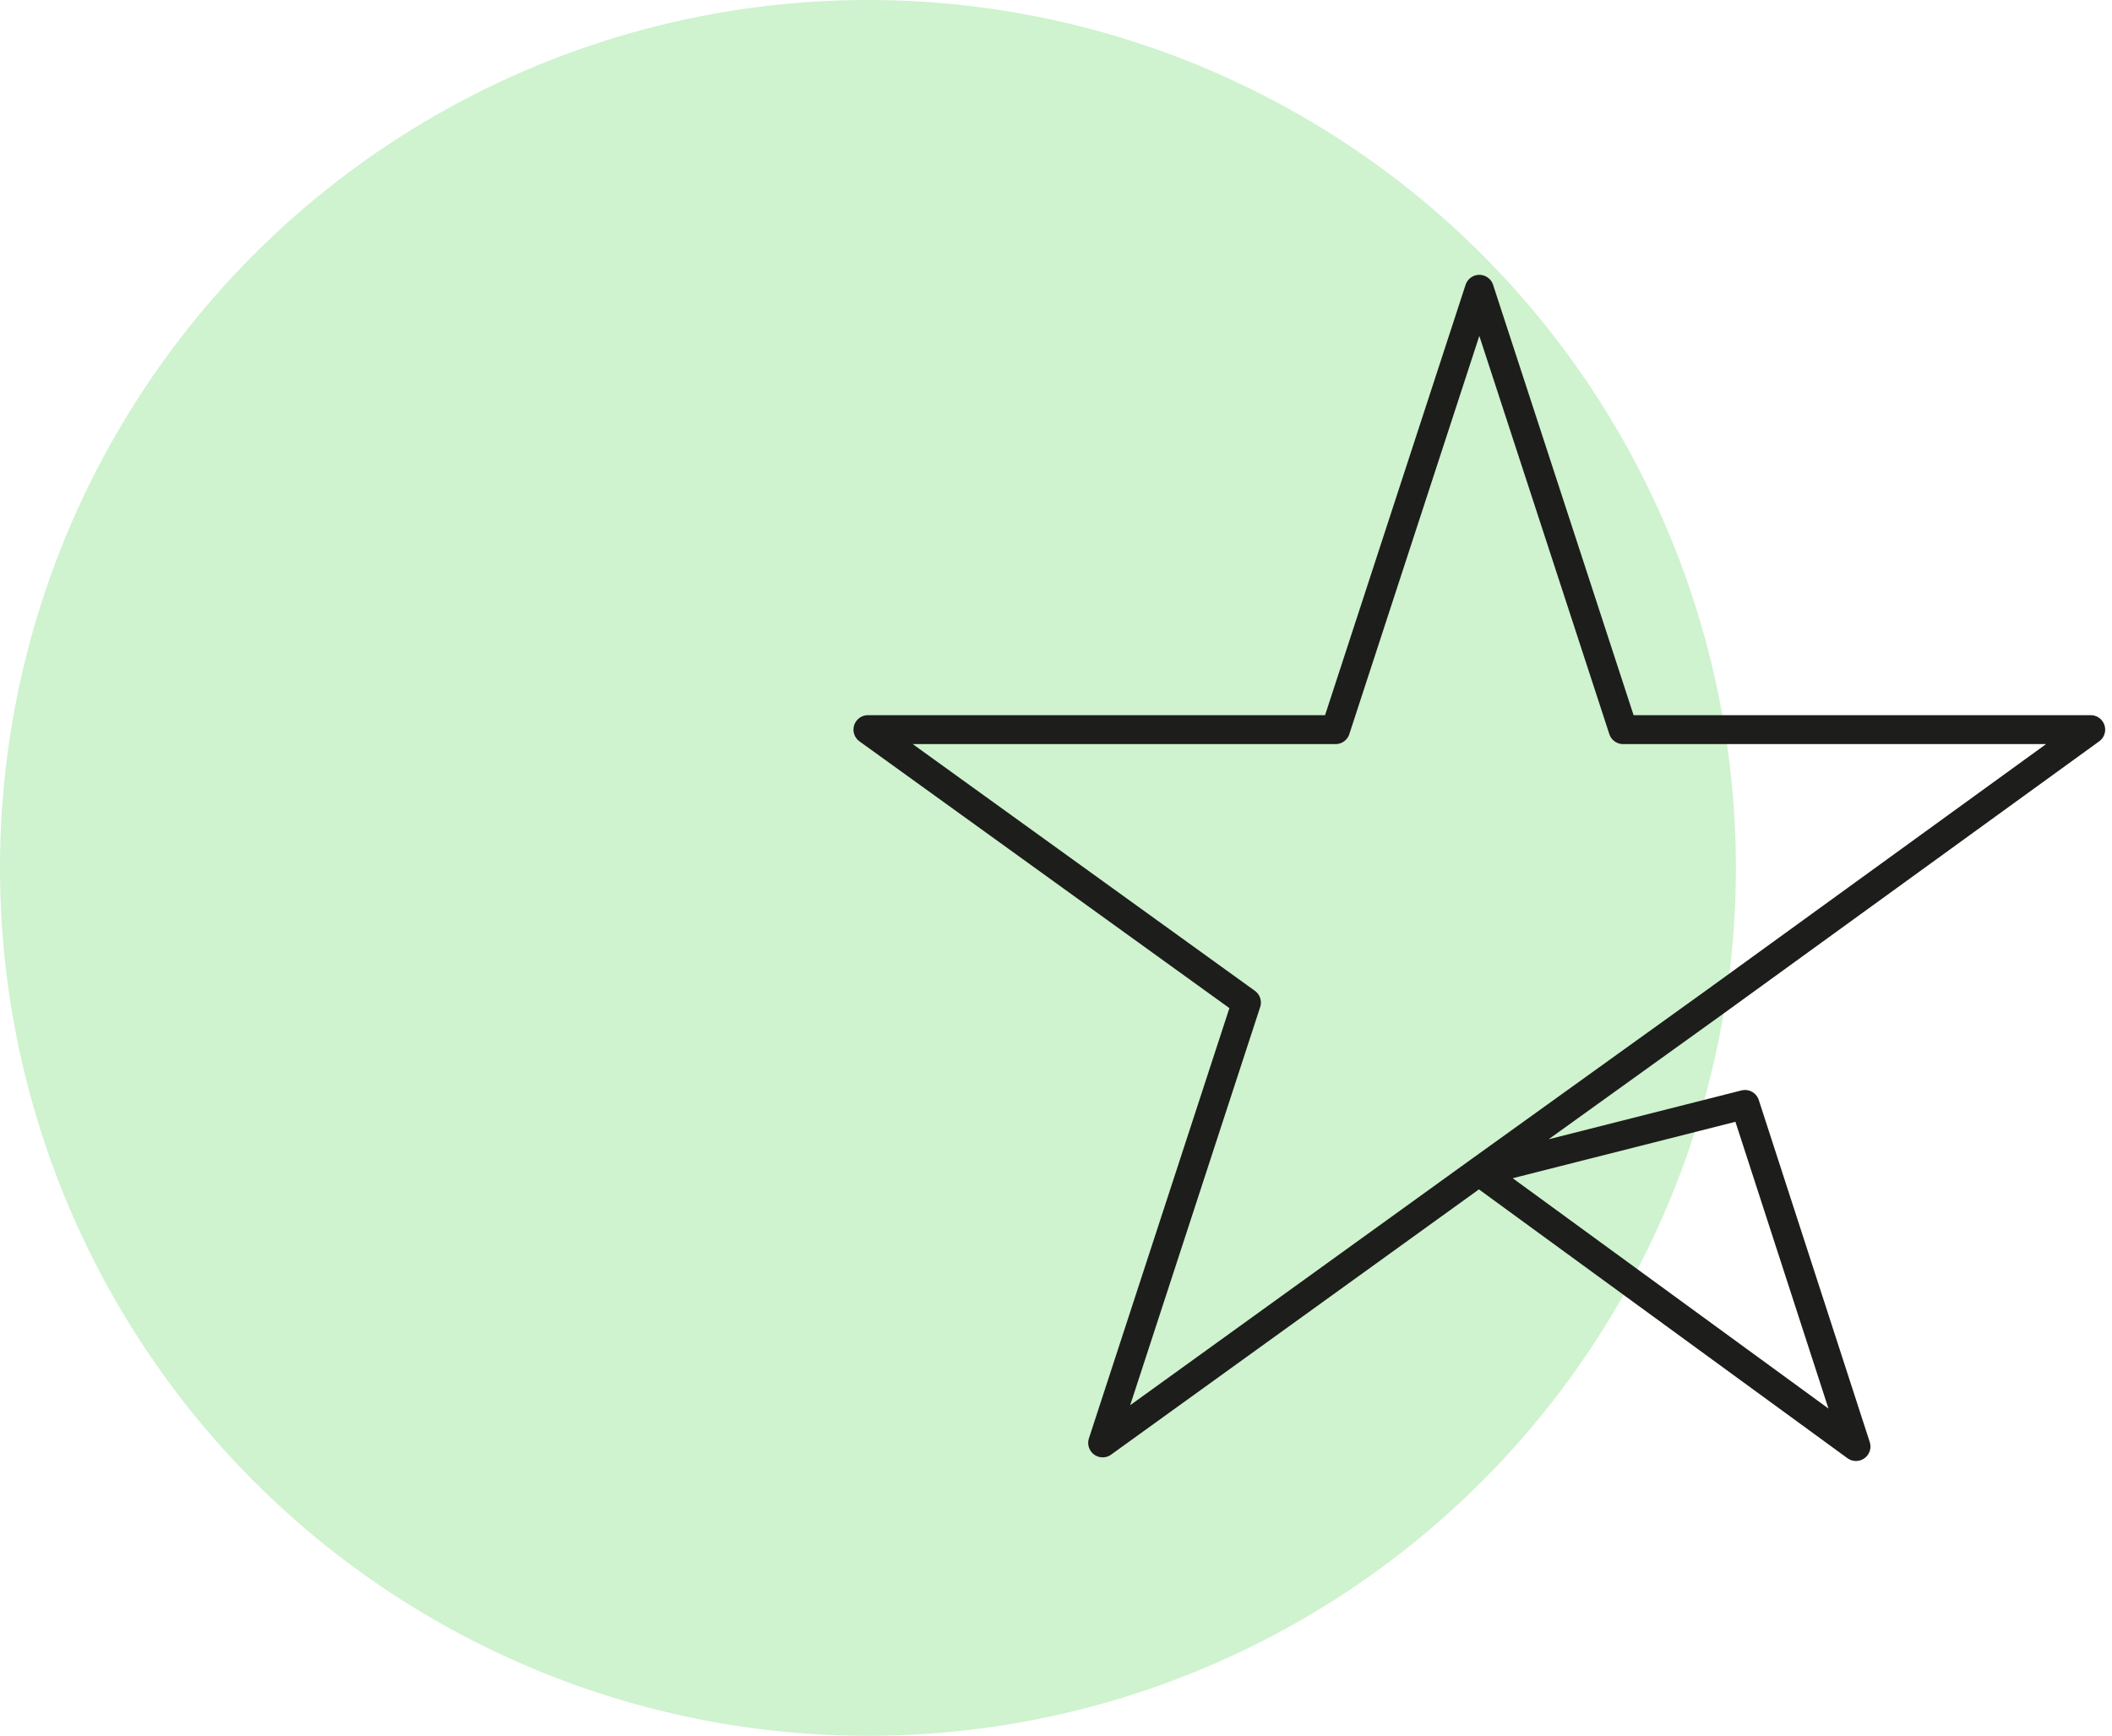
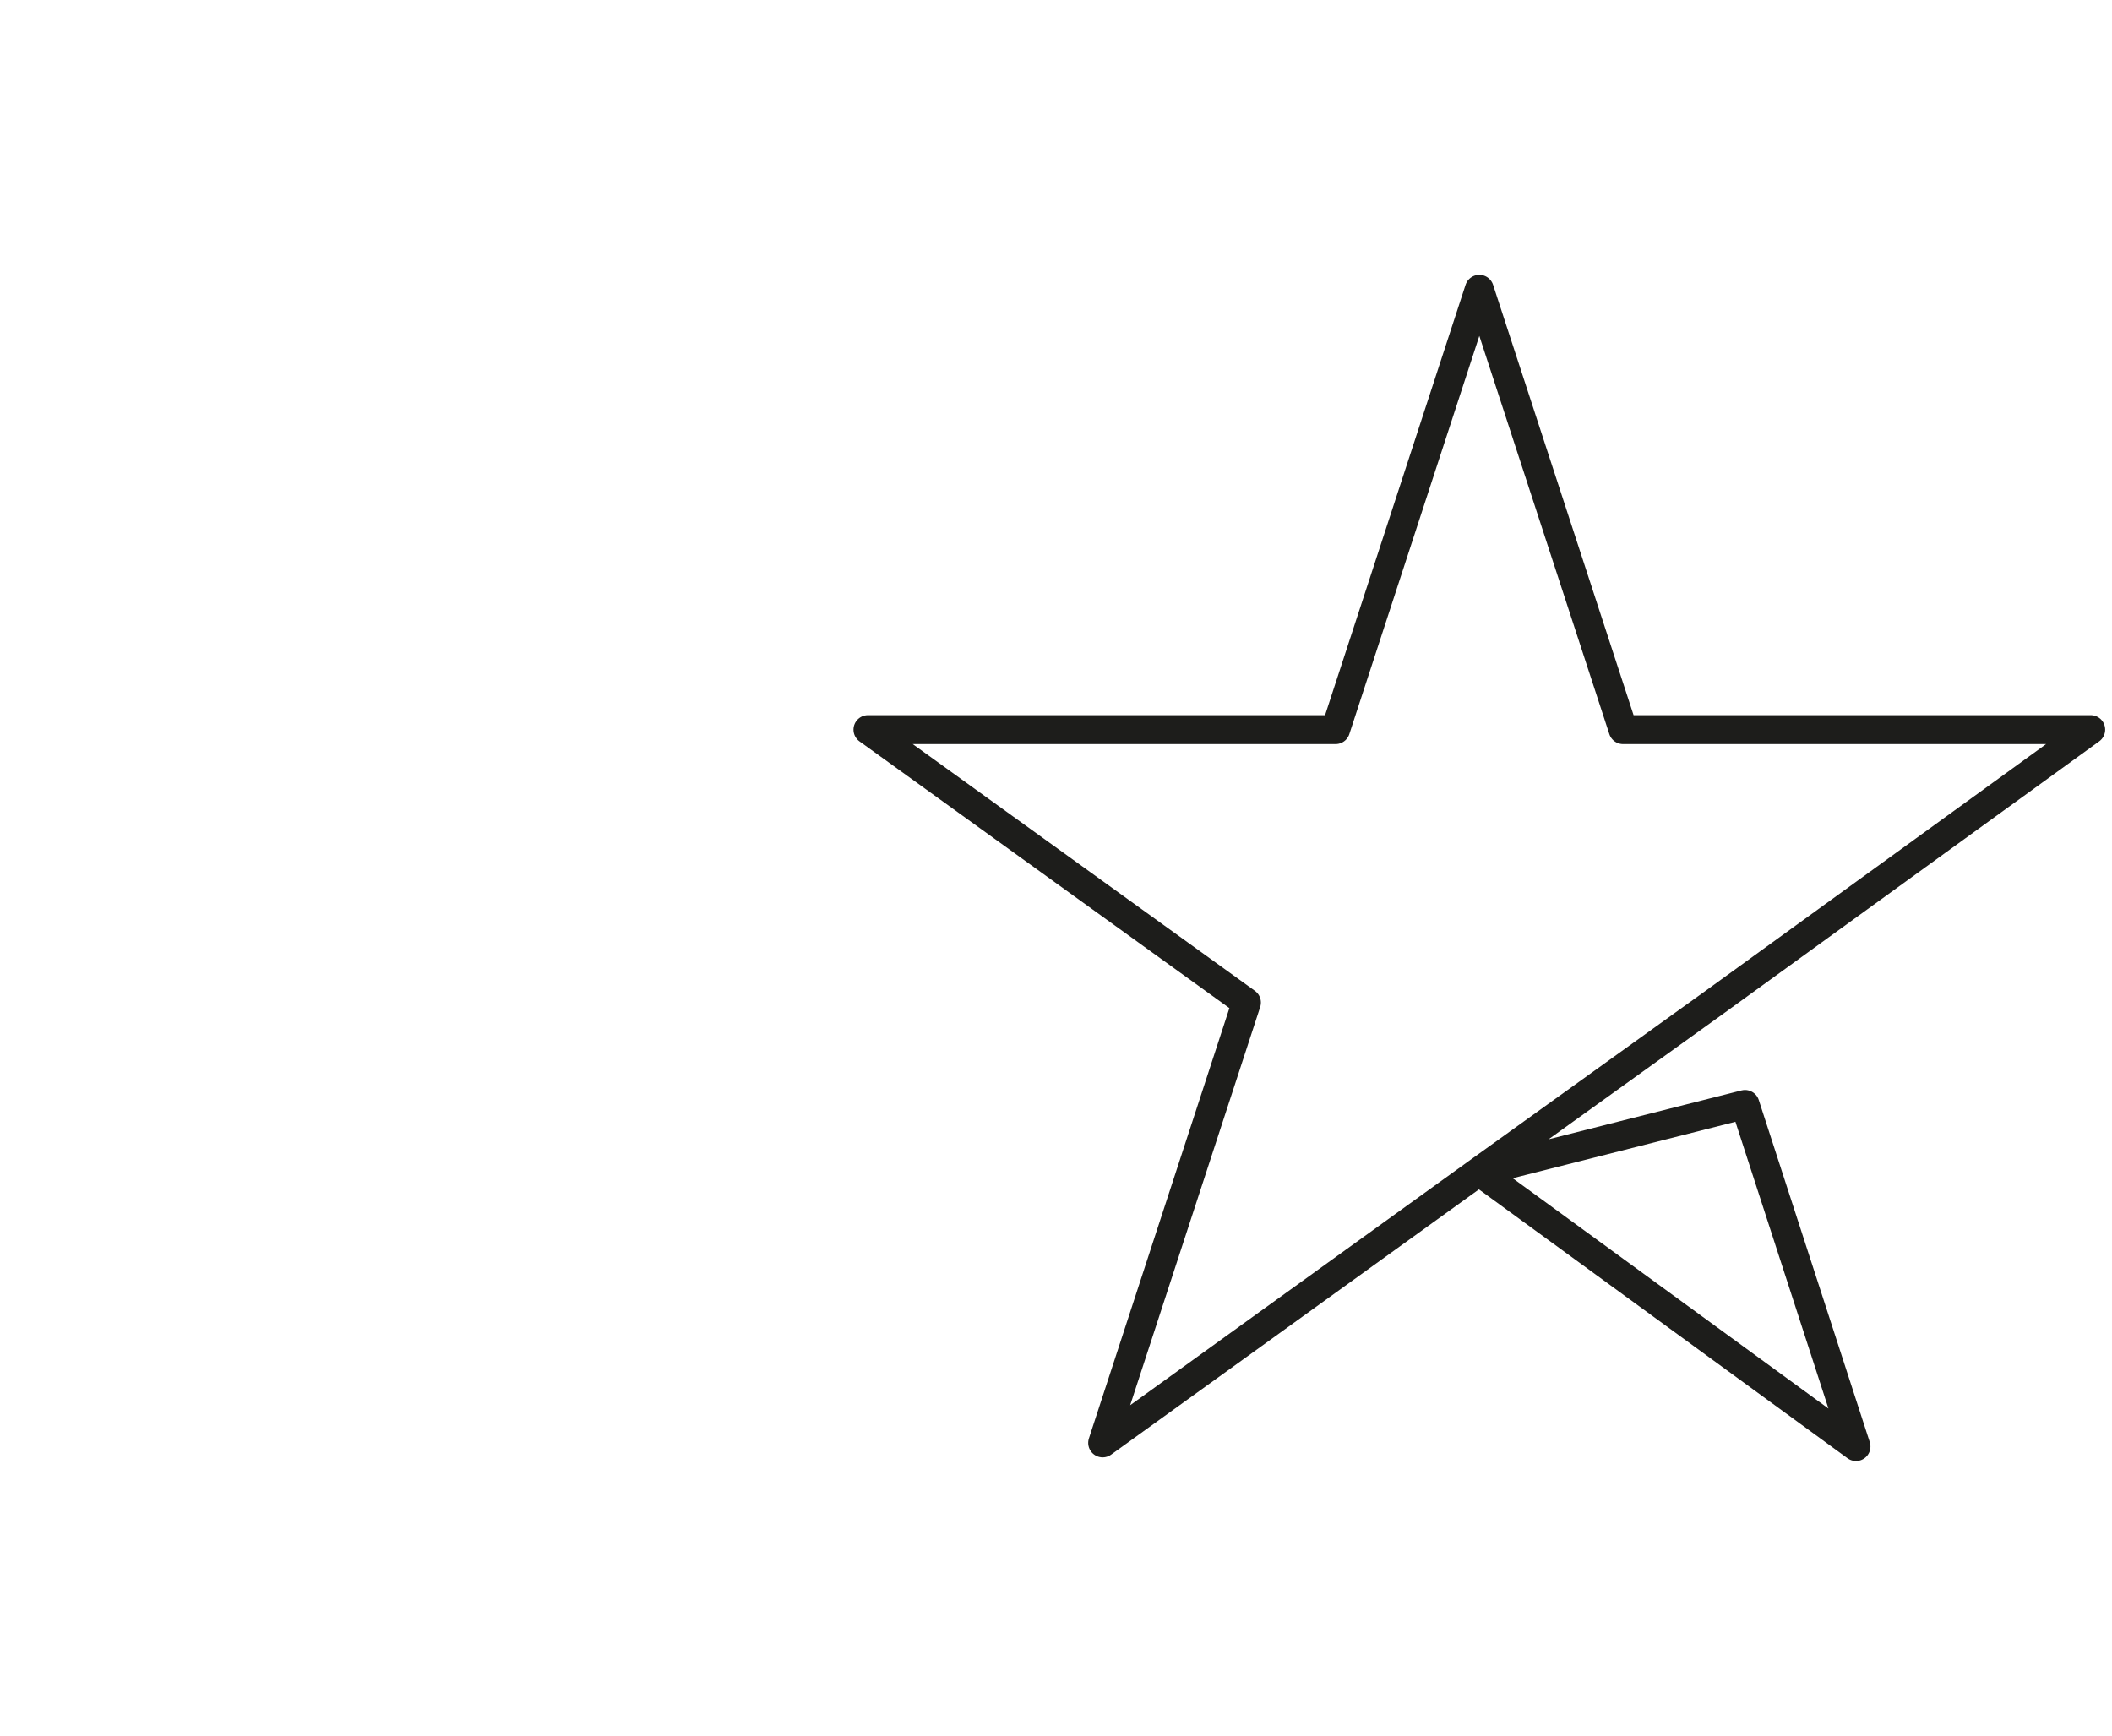
<svg xmlns="http://www.w3.org/2000/svg" width="73" height="60" viewBox="0 0 73 60" fill="none">
-   <circle cx="30" cy="30" r="30" fill="#CFF2CF" />
  <path d="M51.132 40.503L60.315 38.176L64.151 50L51.132 40.503ZM72.264 25.22H56.101L51.132 10L46.163 25.22H30L43.082 34.654L38.113 49.874L51.195 40.44L59.245 34.654L72.264 25.22Z" stroke="#1D1D1B" stroke-linejoin="round" />
</svg>